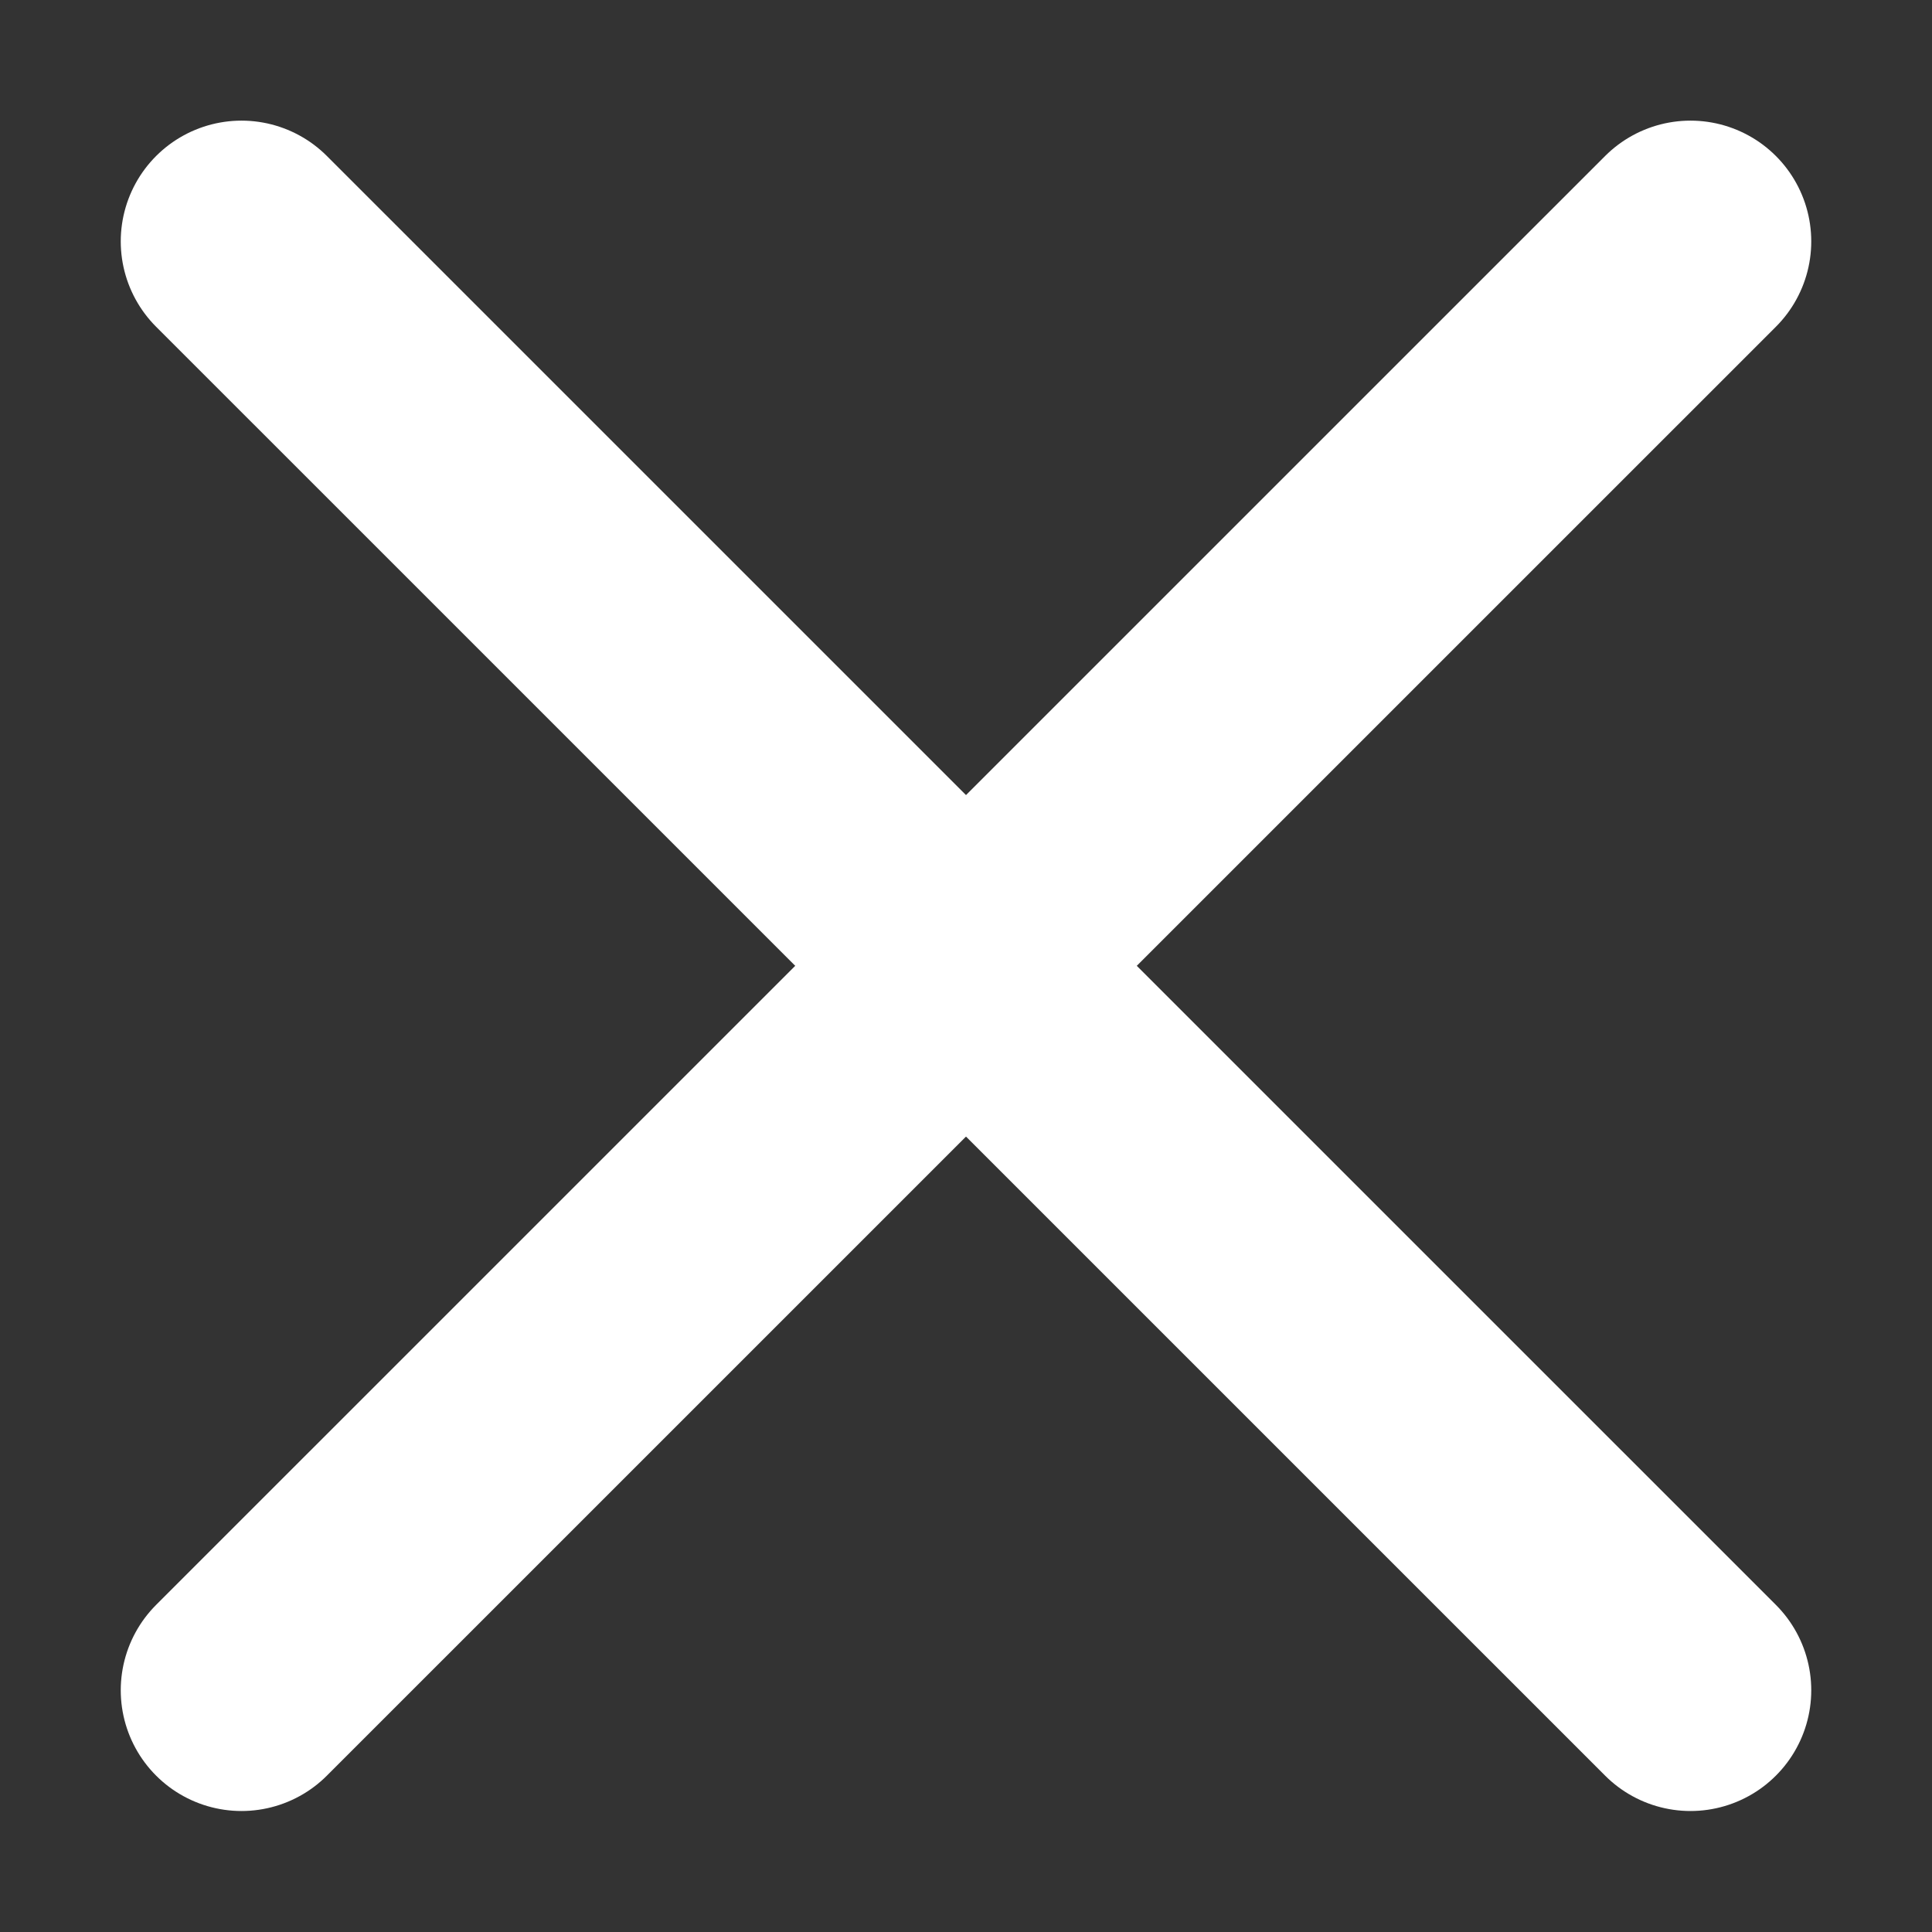
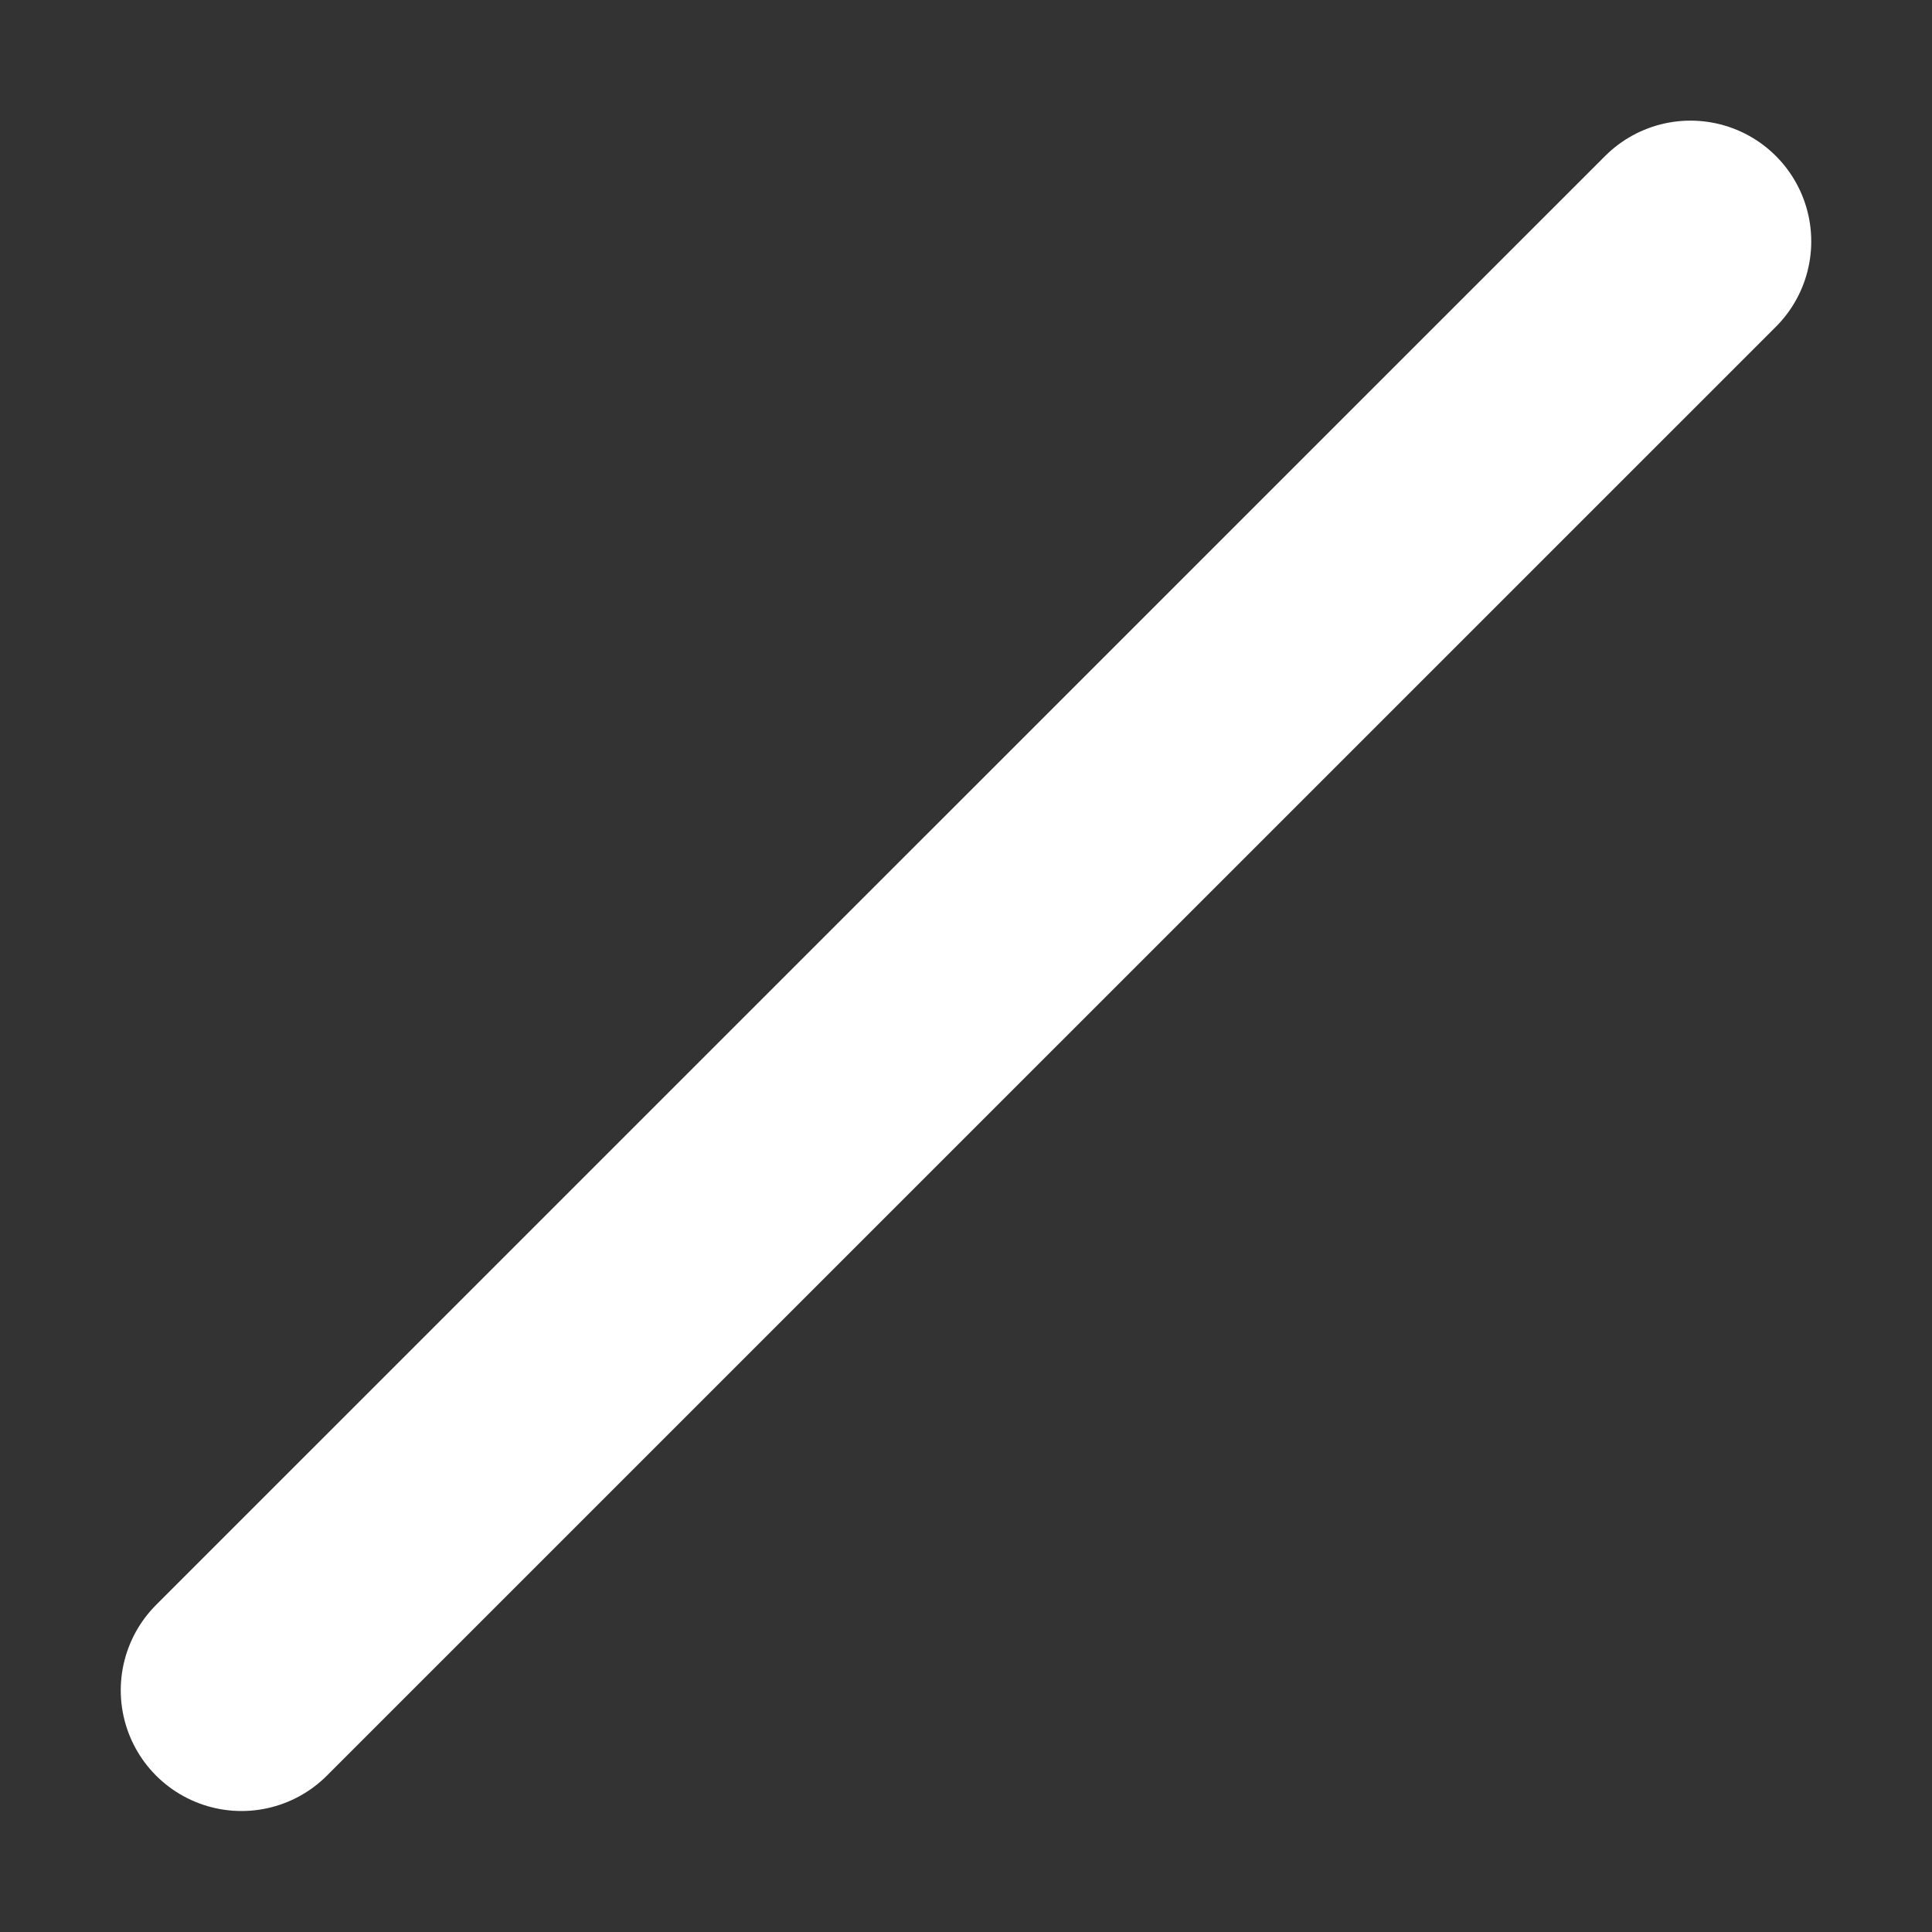
<svg xmlns="http://www.w3.org/2000/svg" width="16" height="16" viewBox="0 0 16 16" fill="none">
  <rect x="0" y="0" width="16" height="16" fill="#333333" stroke="none" />
  <path d="M14 1.999L2 13.998" stroke="white" stroke-width="2" stroke-linecap="round" stroke-linejoin="round" />
-   <path d="M2 1.999L14 13.998" stroke="white" stroke-width="2" stroke-linecap="round" stroke-linejoin="round" />
</svg>